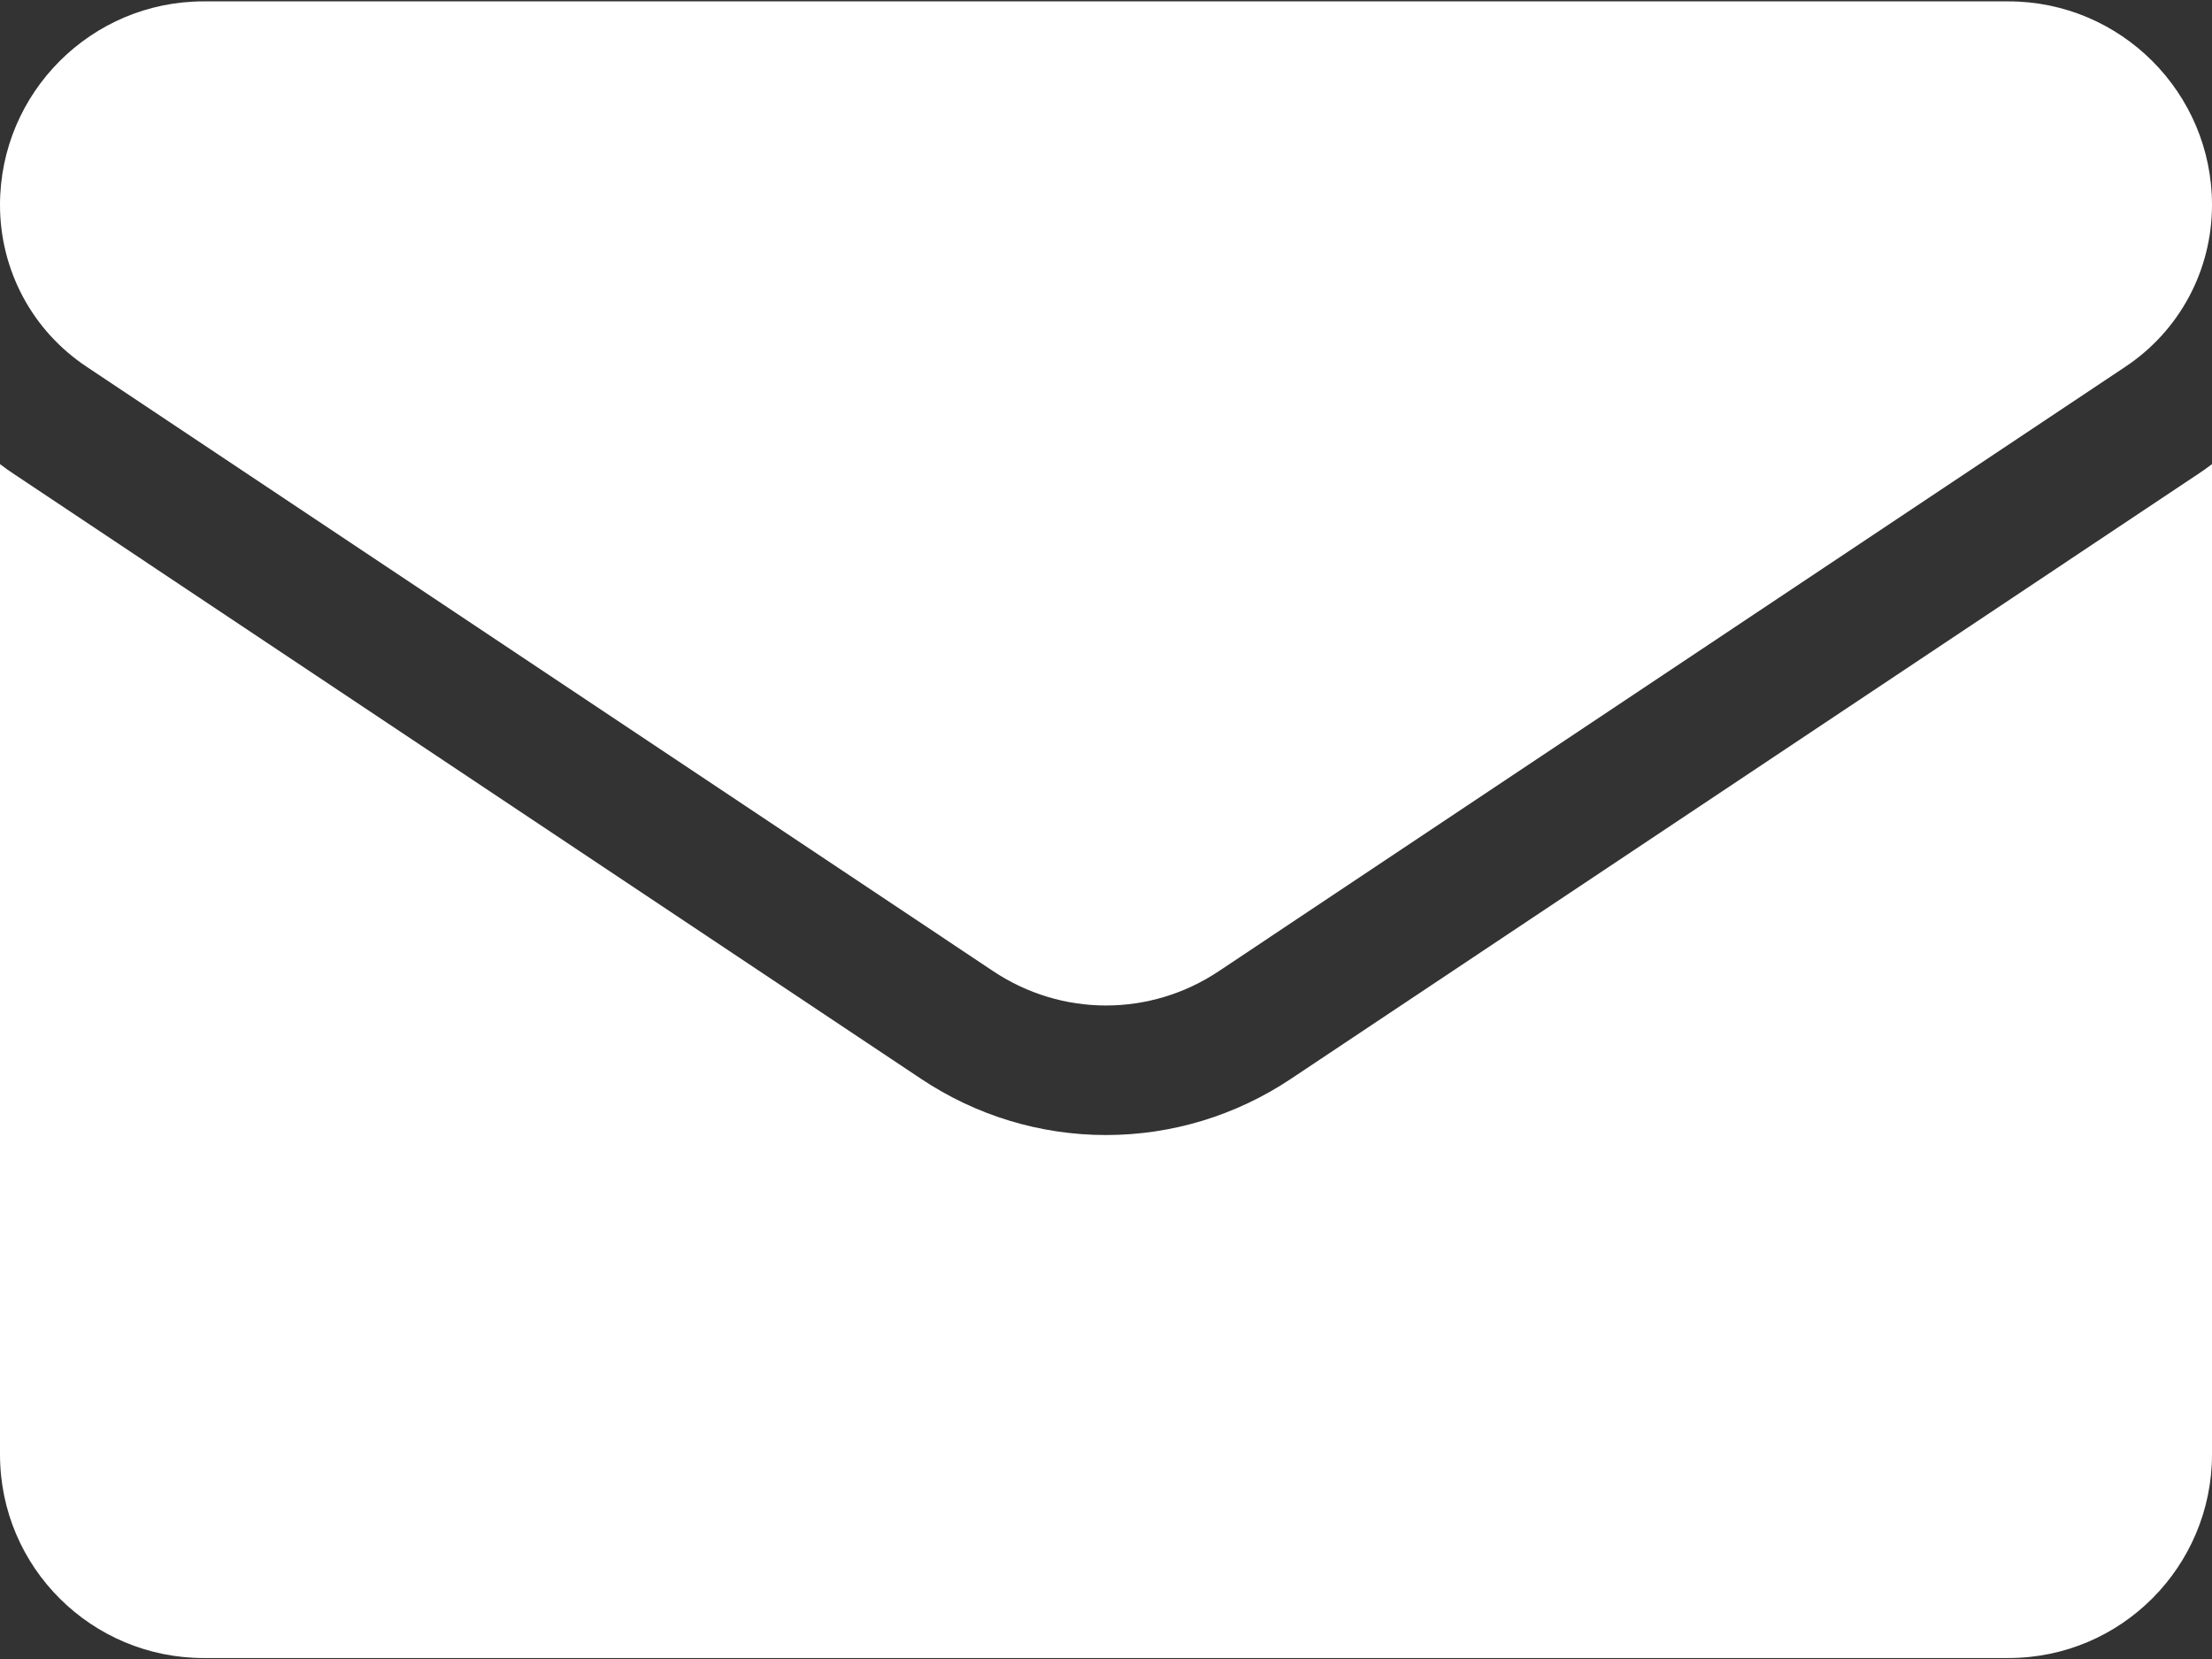
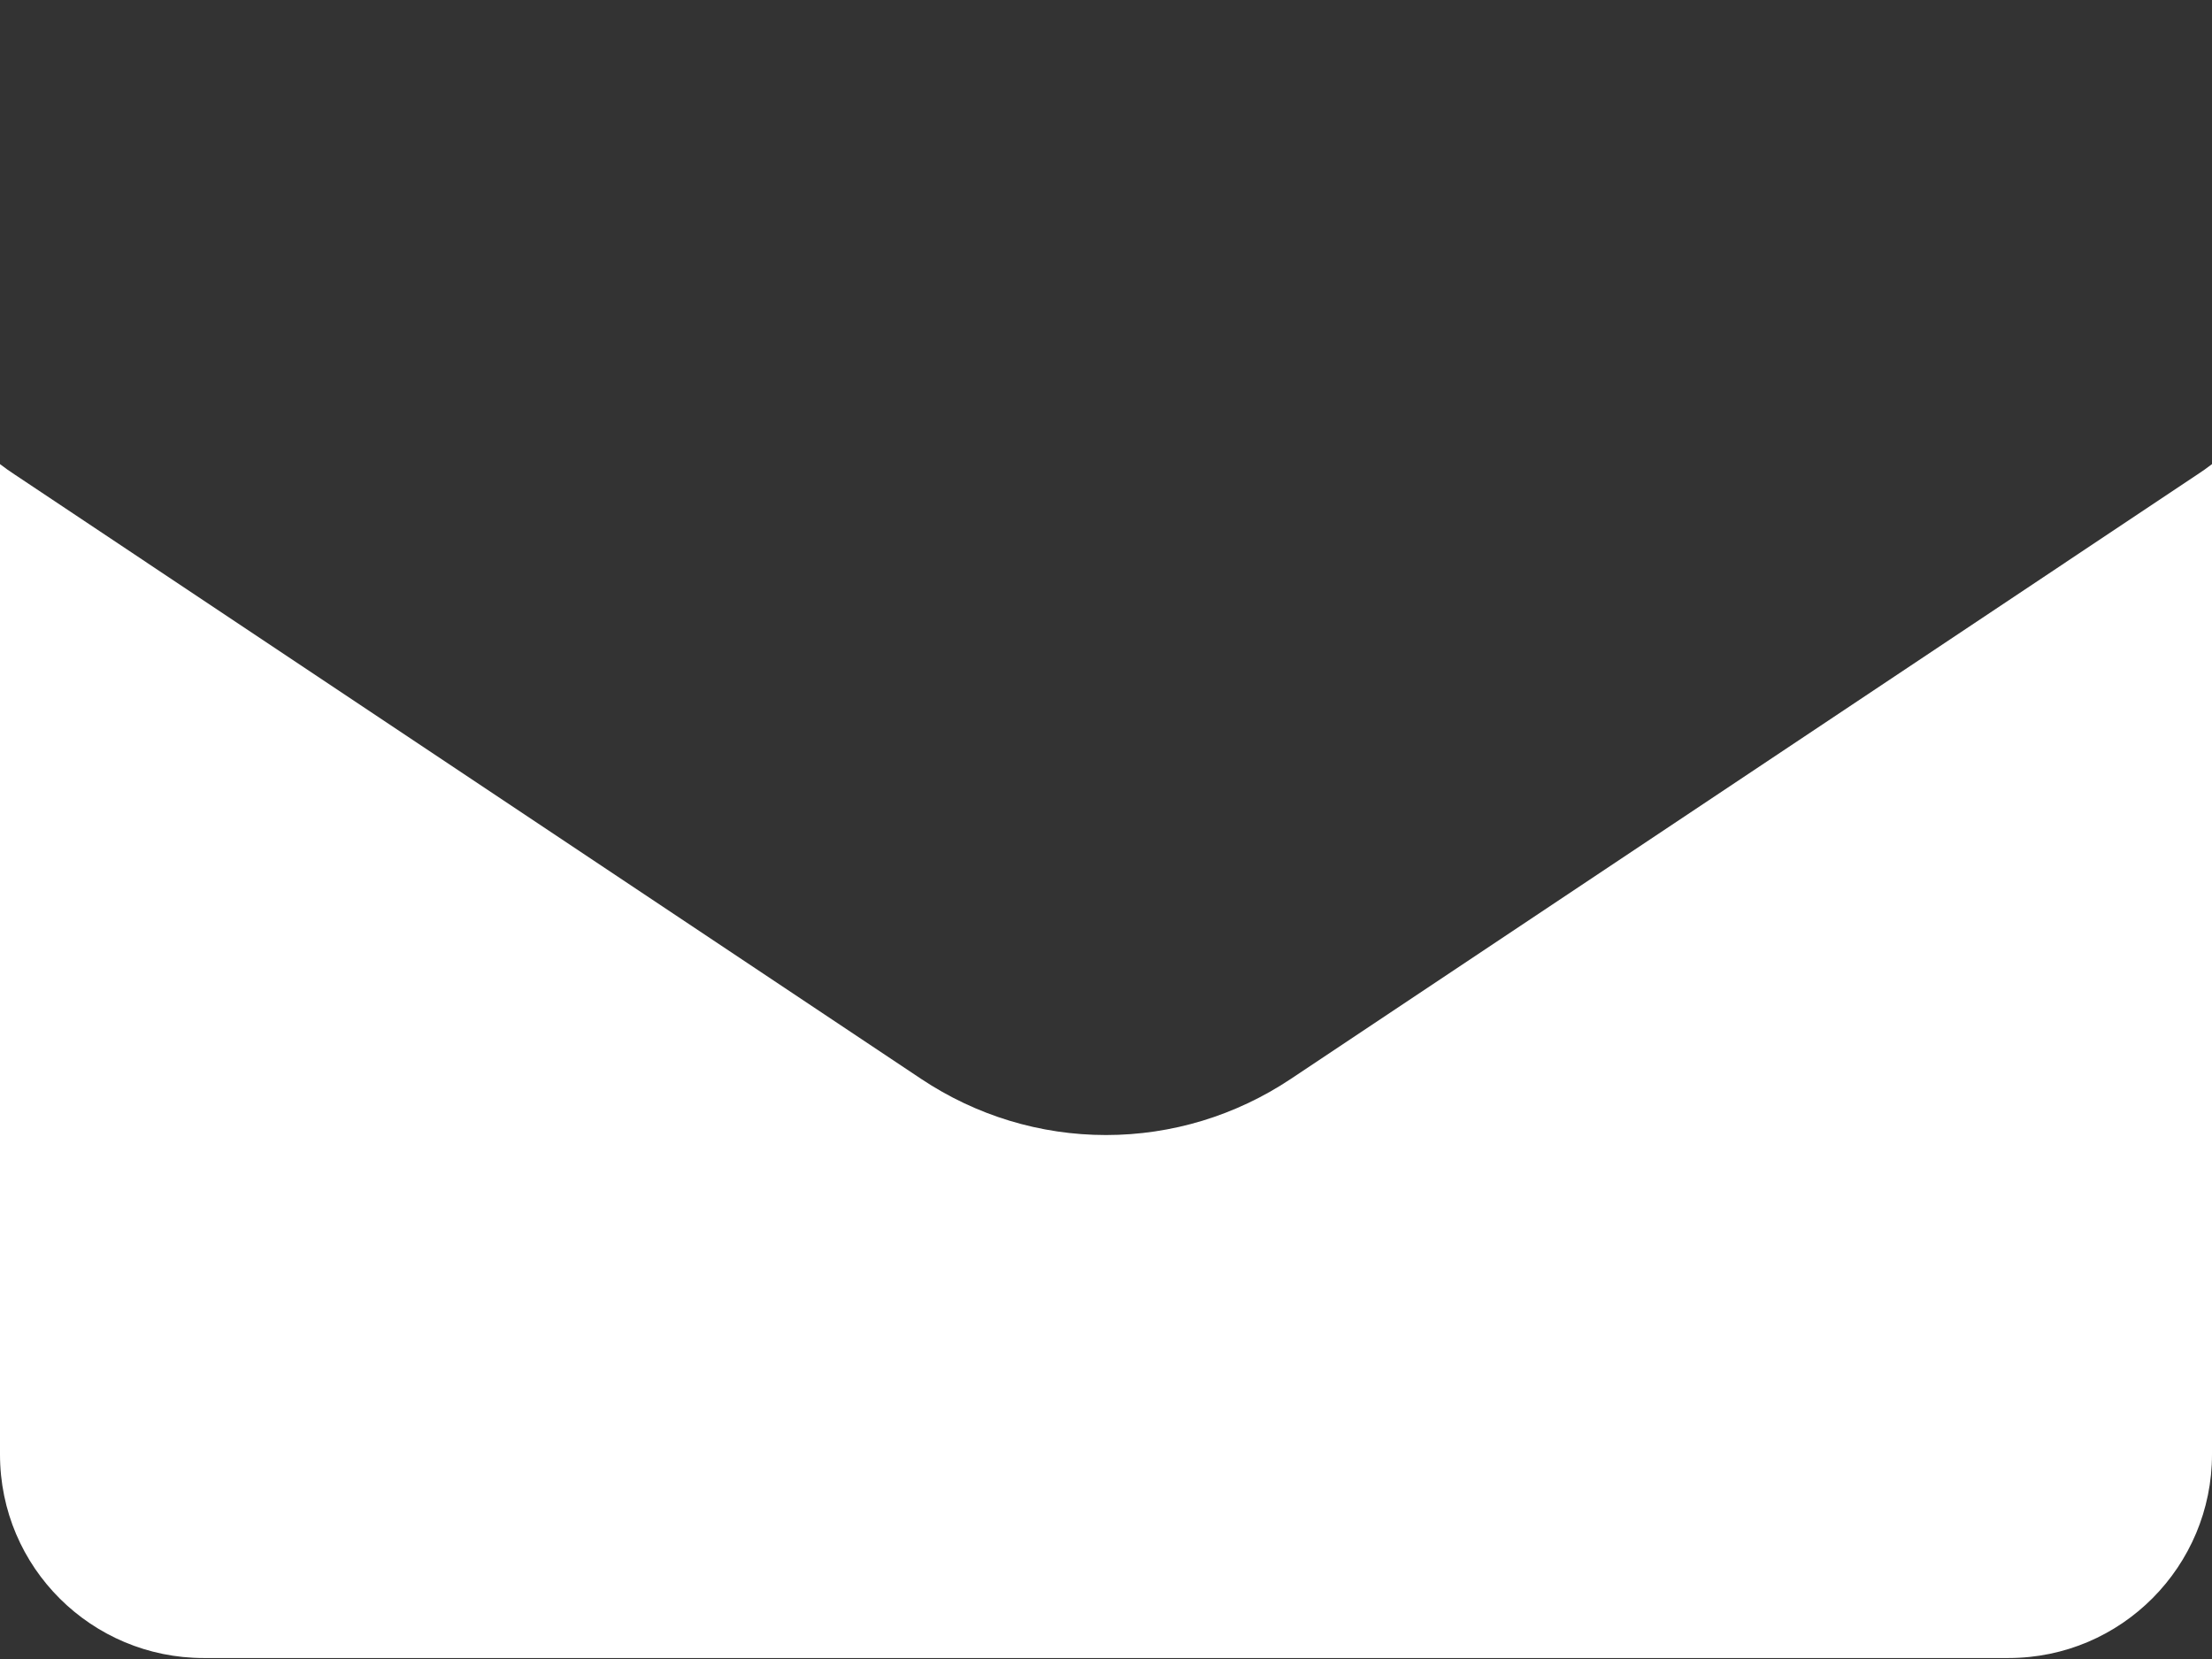
<svg xmlns="http://www.w3.org/2000/svg" width="16" height="12" viewBox="0 0 16 12" fill="none">
  <rect x="0" y="0" width="16" height="12" fill="#333333" stroke="none" />
  <path d="M9.337 7.804C8.939 8.069 8.477 8.21 8 8.21C7.523 8.21 7.061 8.069 6.663 7.804L0.107 3.433C0.07 3.409 0.035 3.384 0 3.357L0 10.52C0 11.341 0.666 11.993 1.473 11.993H14.527C15.348 11.993 16 11.326 16 10.52V3.357C15.965 3.384 15.93 3.409 15.893 3.433L9.337 7.804Z" fill="white" />
-   <path d="M0.627 2.653L7.183 7.024C7.431 7.19 7.716 7.273 8 7.273C8.284 7.273 8.569 7.19 8.817 7.024L15.373 2.653C15.766 2.392 16 1.954 16 1.482C16 0.67 15.339 0.01 14.528 0.01H1.472C0.661 0.01 7.75033e-07 0.67 7.75033e-07 1.483C-0 1.715 0.057 1.943 0.166 2.147C0.275 2.351 0.434 2.525 0.627 2.653Z" fill="white" />
</svg>